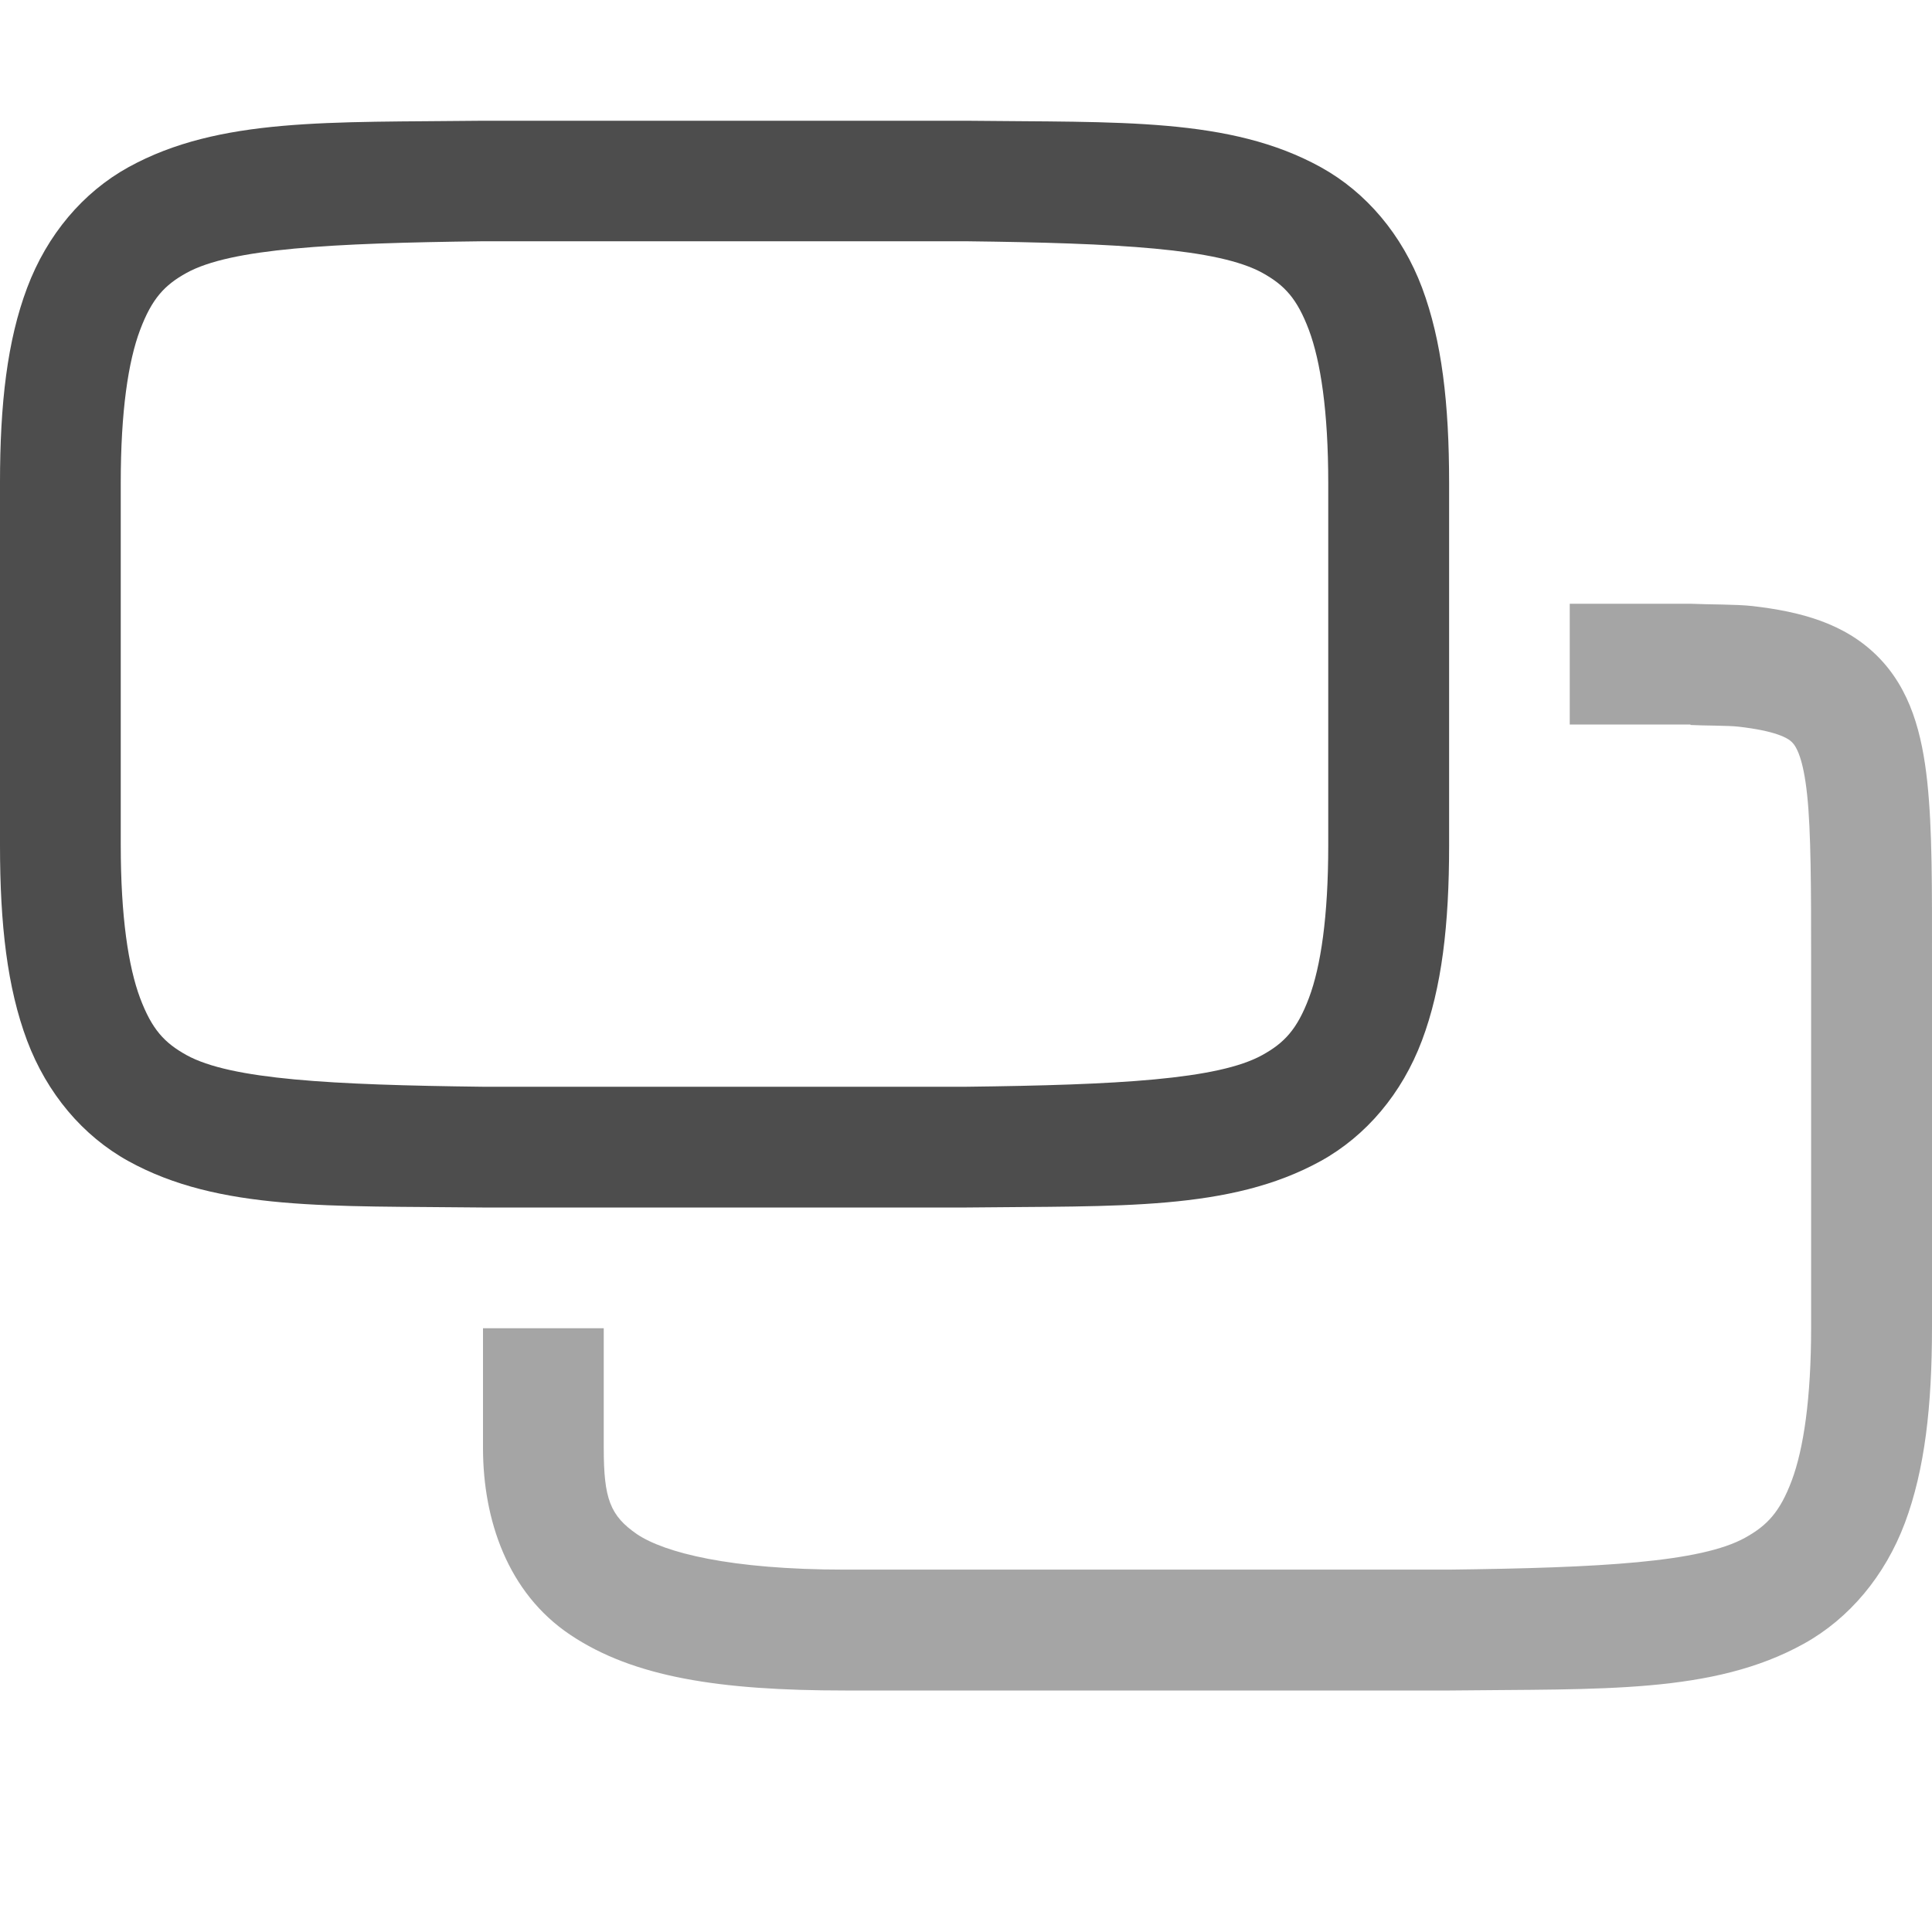
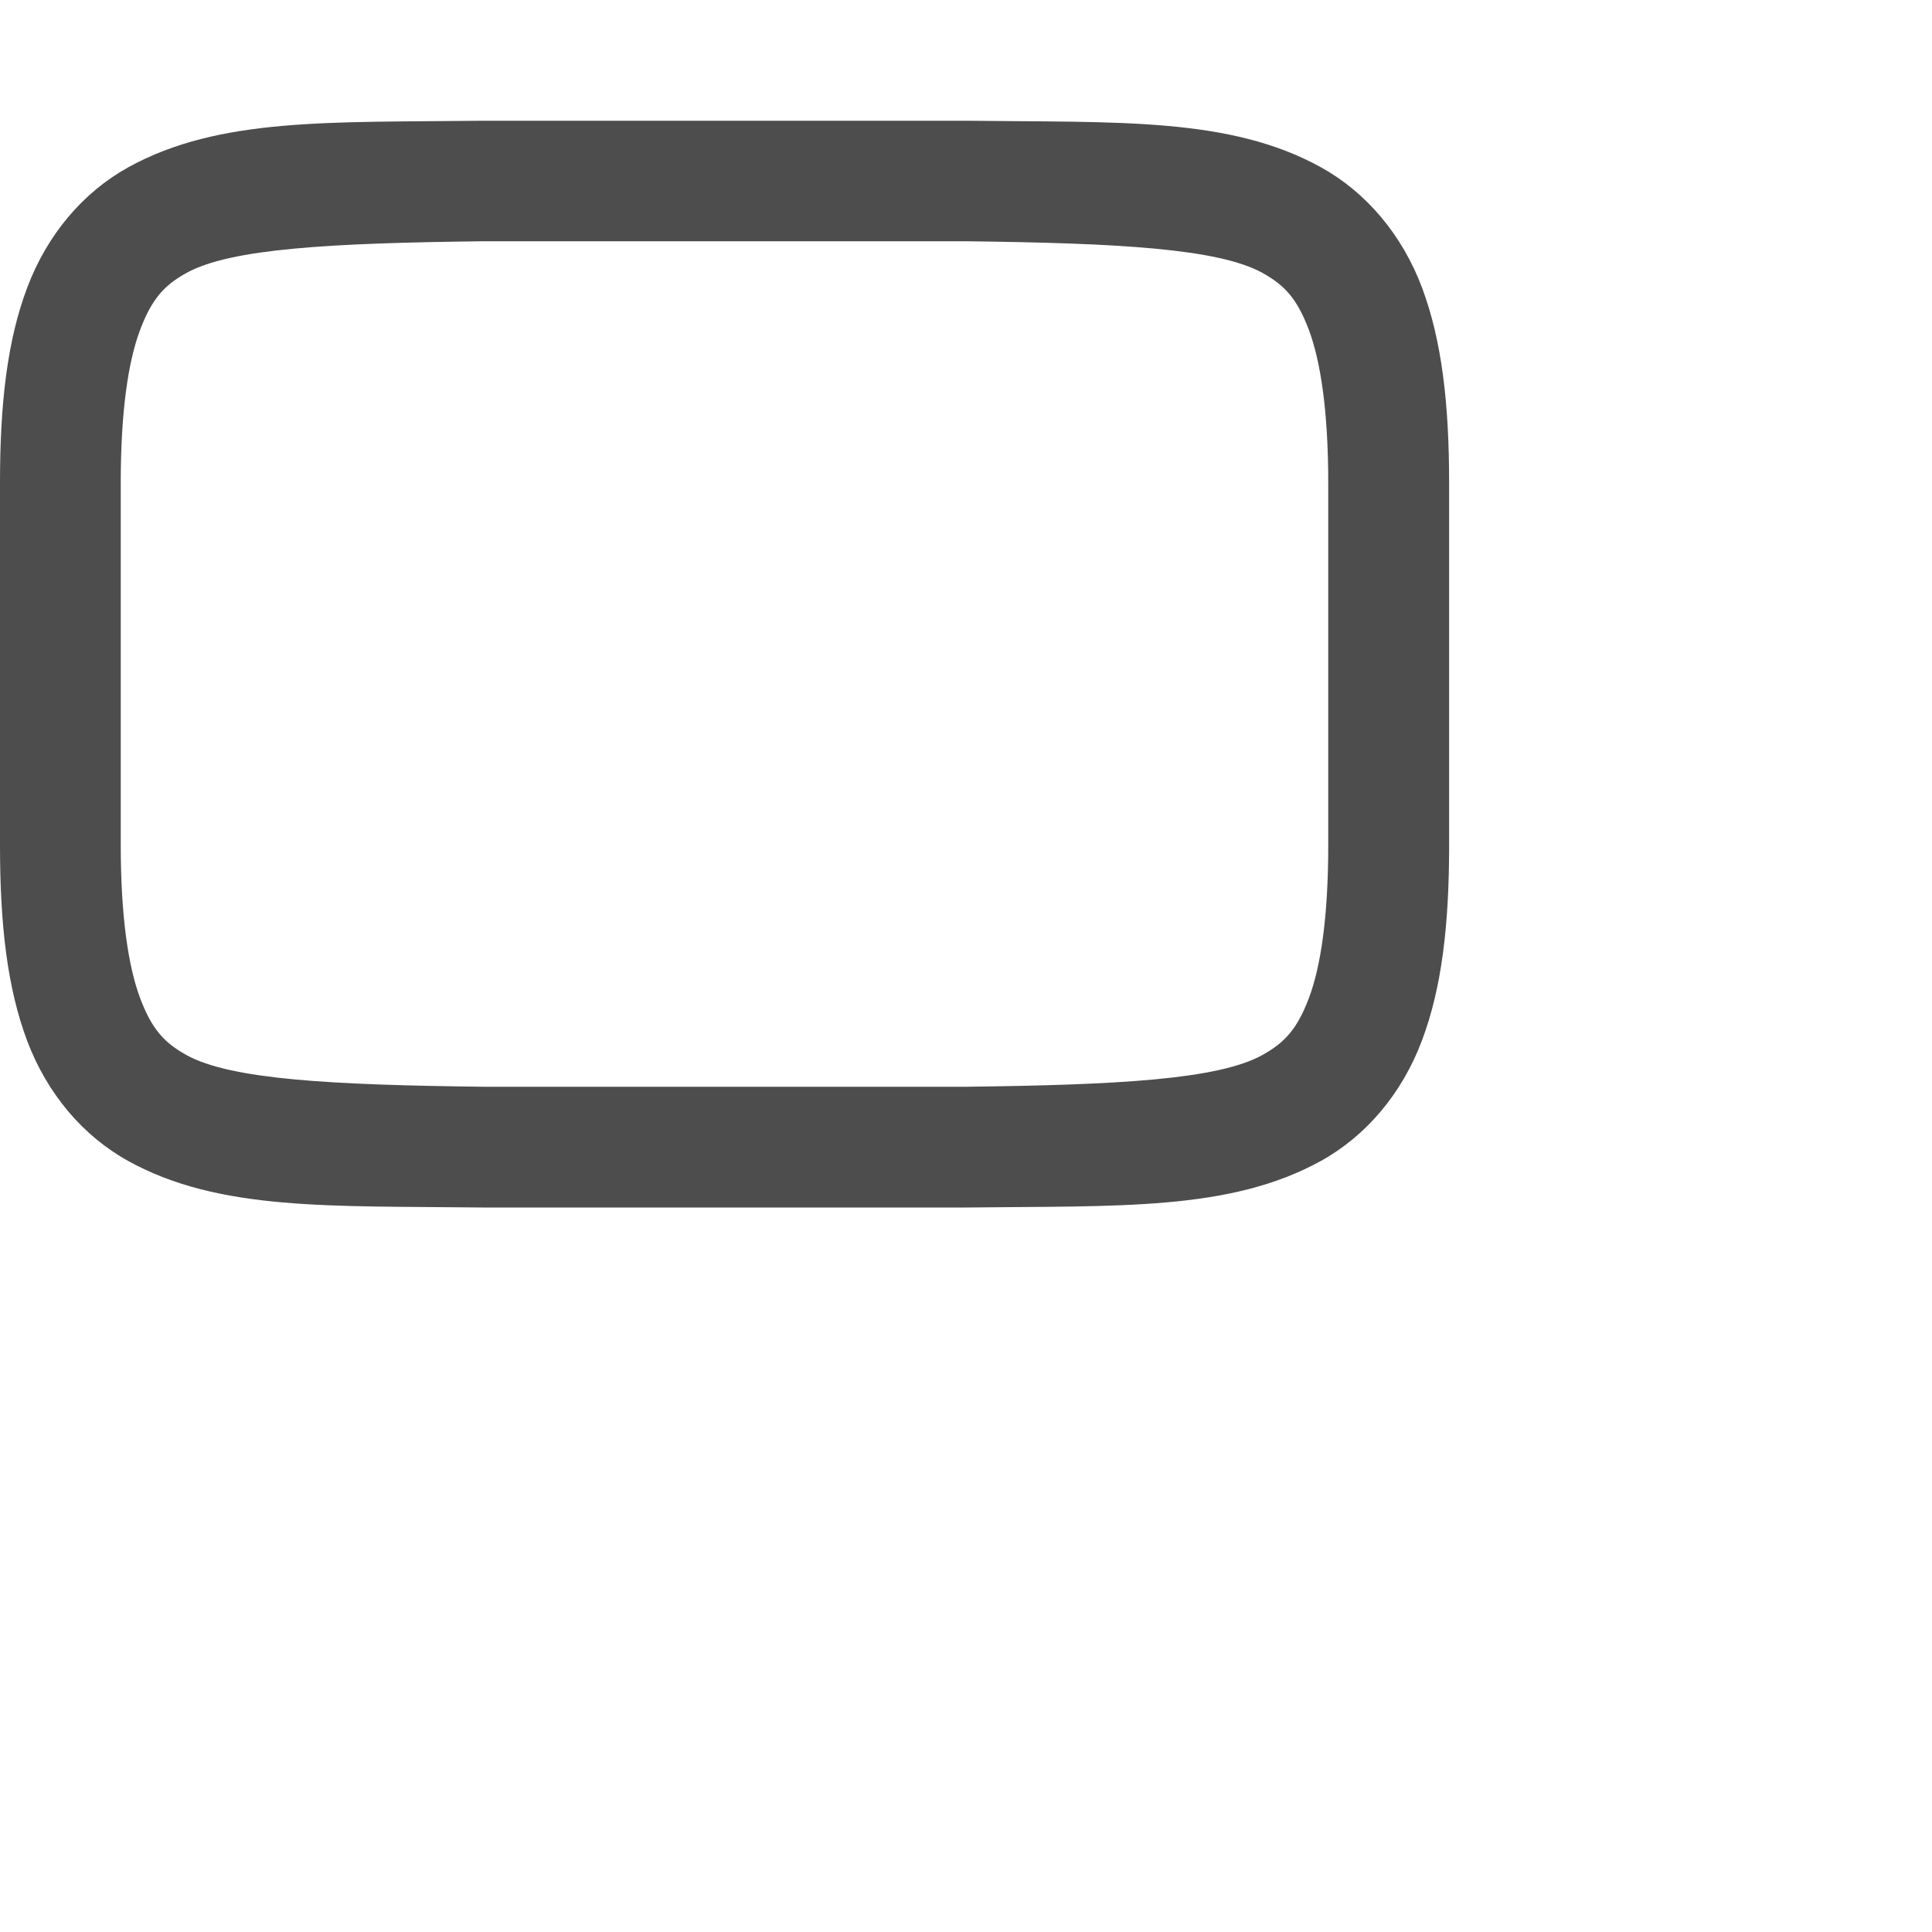
<svg xmlns="http://www.w3.org/2000/svg" width="16" height="16" version="1.1">
  <g transform="translate(-652,-280)">
    <path d="m 655.994,290 c -1.258,-0.015 -2.179,0.031 -2.932,-0.385 -0.376,-0.208 -0.673,-0.559 -0.838,-0.998 C 652.06,288.179 652,287.658 652,287 l -4e-5,-3 c -10e-6,-0.658 0.06,-1.179 0.225,-1.617 0.165,-0.439 0.462,-0.79 0.838,-0.998 0.753,-0.415 1.673,-0.37 2.932,-0.385 h 0.004 4.004 0.004 c 1.258,0.015 2.179,-0.031 2.932,0.385 0.376,0.208 0.673,0.559 0.838,0.998 0.164,0.439 0.224,0.96 0.224,1.617 l 4e-5,3 c 1e-5,0.658 -0.06,1.179 -0.225,1.617 -0.165,0.439 -0.462,0.79 -0.838,0.998 -0.753,0.415 -1.673,0.37 -2.932,0.385 h -0.004 -4.004 z m 0.006,-1 h 0.006 3.994 c 1.259,-0.015 2.087,-0.06 2.453,-0.262 0.183,-0.101 0.289,-0.213 0.387,-0.473 0.098,-0.26 0.16,-0.673 0.16,-1.266 l -4e-5,-3 c -1e-5,-0.592 -0.063,-1.006 -0.16,-1.266 -0.098,-0.26 -0.201,-0.371 -0.385,-0.473 -0.366,-0.202 -1.197,-0.247 -2.455,-0.262 h -3.994 -0.006 c -1.259,0.015 -2.089,0.06 -2.455,0.262 -0.183,0.101 -0.287,0.213 -0.385,0.473 -0.098,0.26 -0.16,0.673 -0.16,1.266 l 4e-5,3 c 10e-6,0.592 0.063,1.006 0.16,1.266 0.098,0.26 0.201,0.371 0.385,0.473 0.366,0.202 1.197,0.247 2.455,0.262 z" style="fill:#4d4d4d" />
-     <path d="m 665,285 v 1 h 1 v 0.004 c 0.113,0.006 0.312,0.004 0.398,0.014 0.306,0.035 0.408,0.093 0.443,0.129 0.036,0.036 0.093,0.133 0.125,0.436 0.032,0.302 0.033,0.766 0.033,1.395 v 3.012 c 0,0.595 -0.063,1.009 -0.16,1.27 -0.098,0.261 -0.203,0.373 -0.387,0.475 -0.366,0.203 -1.195,0.249 -2.453,0.264 h -1.5 -3.5 c -0.958,0 -1.497,-0.142 -1.723,-0.293 C 657.052,292.552 657,292.411 657,291.992 V 291 h -1 v 1 c 0.002,0.583 0.201,1.19 0.723,1.539 C 657.247,293.89 657.958,294 659,294 h 3.5 1.502 0.004 c 1.258,-0.015 2.179,0.03 2.932,-0.387 0.376,-0.208 0.673,-0.562 0.838,-1.002 C 667.94,292.171 668,291.649 668,290.988 v -3.012 c 0,-0.627 0.003,-1.101 -0.039,-1.5 -0.043,-0.399 -0.138,-0.767 -0.412,-1.041 -0.274,-0.274 -0.638,-0.37 -1.037,-0.416 C 666.376,285.004 666.157,285.007 666,285 Z" style="opacity:0.5;fill:#4d4d4d" />
  </g>
</svg>